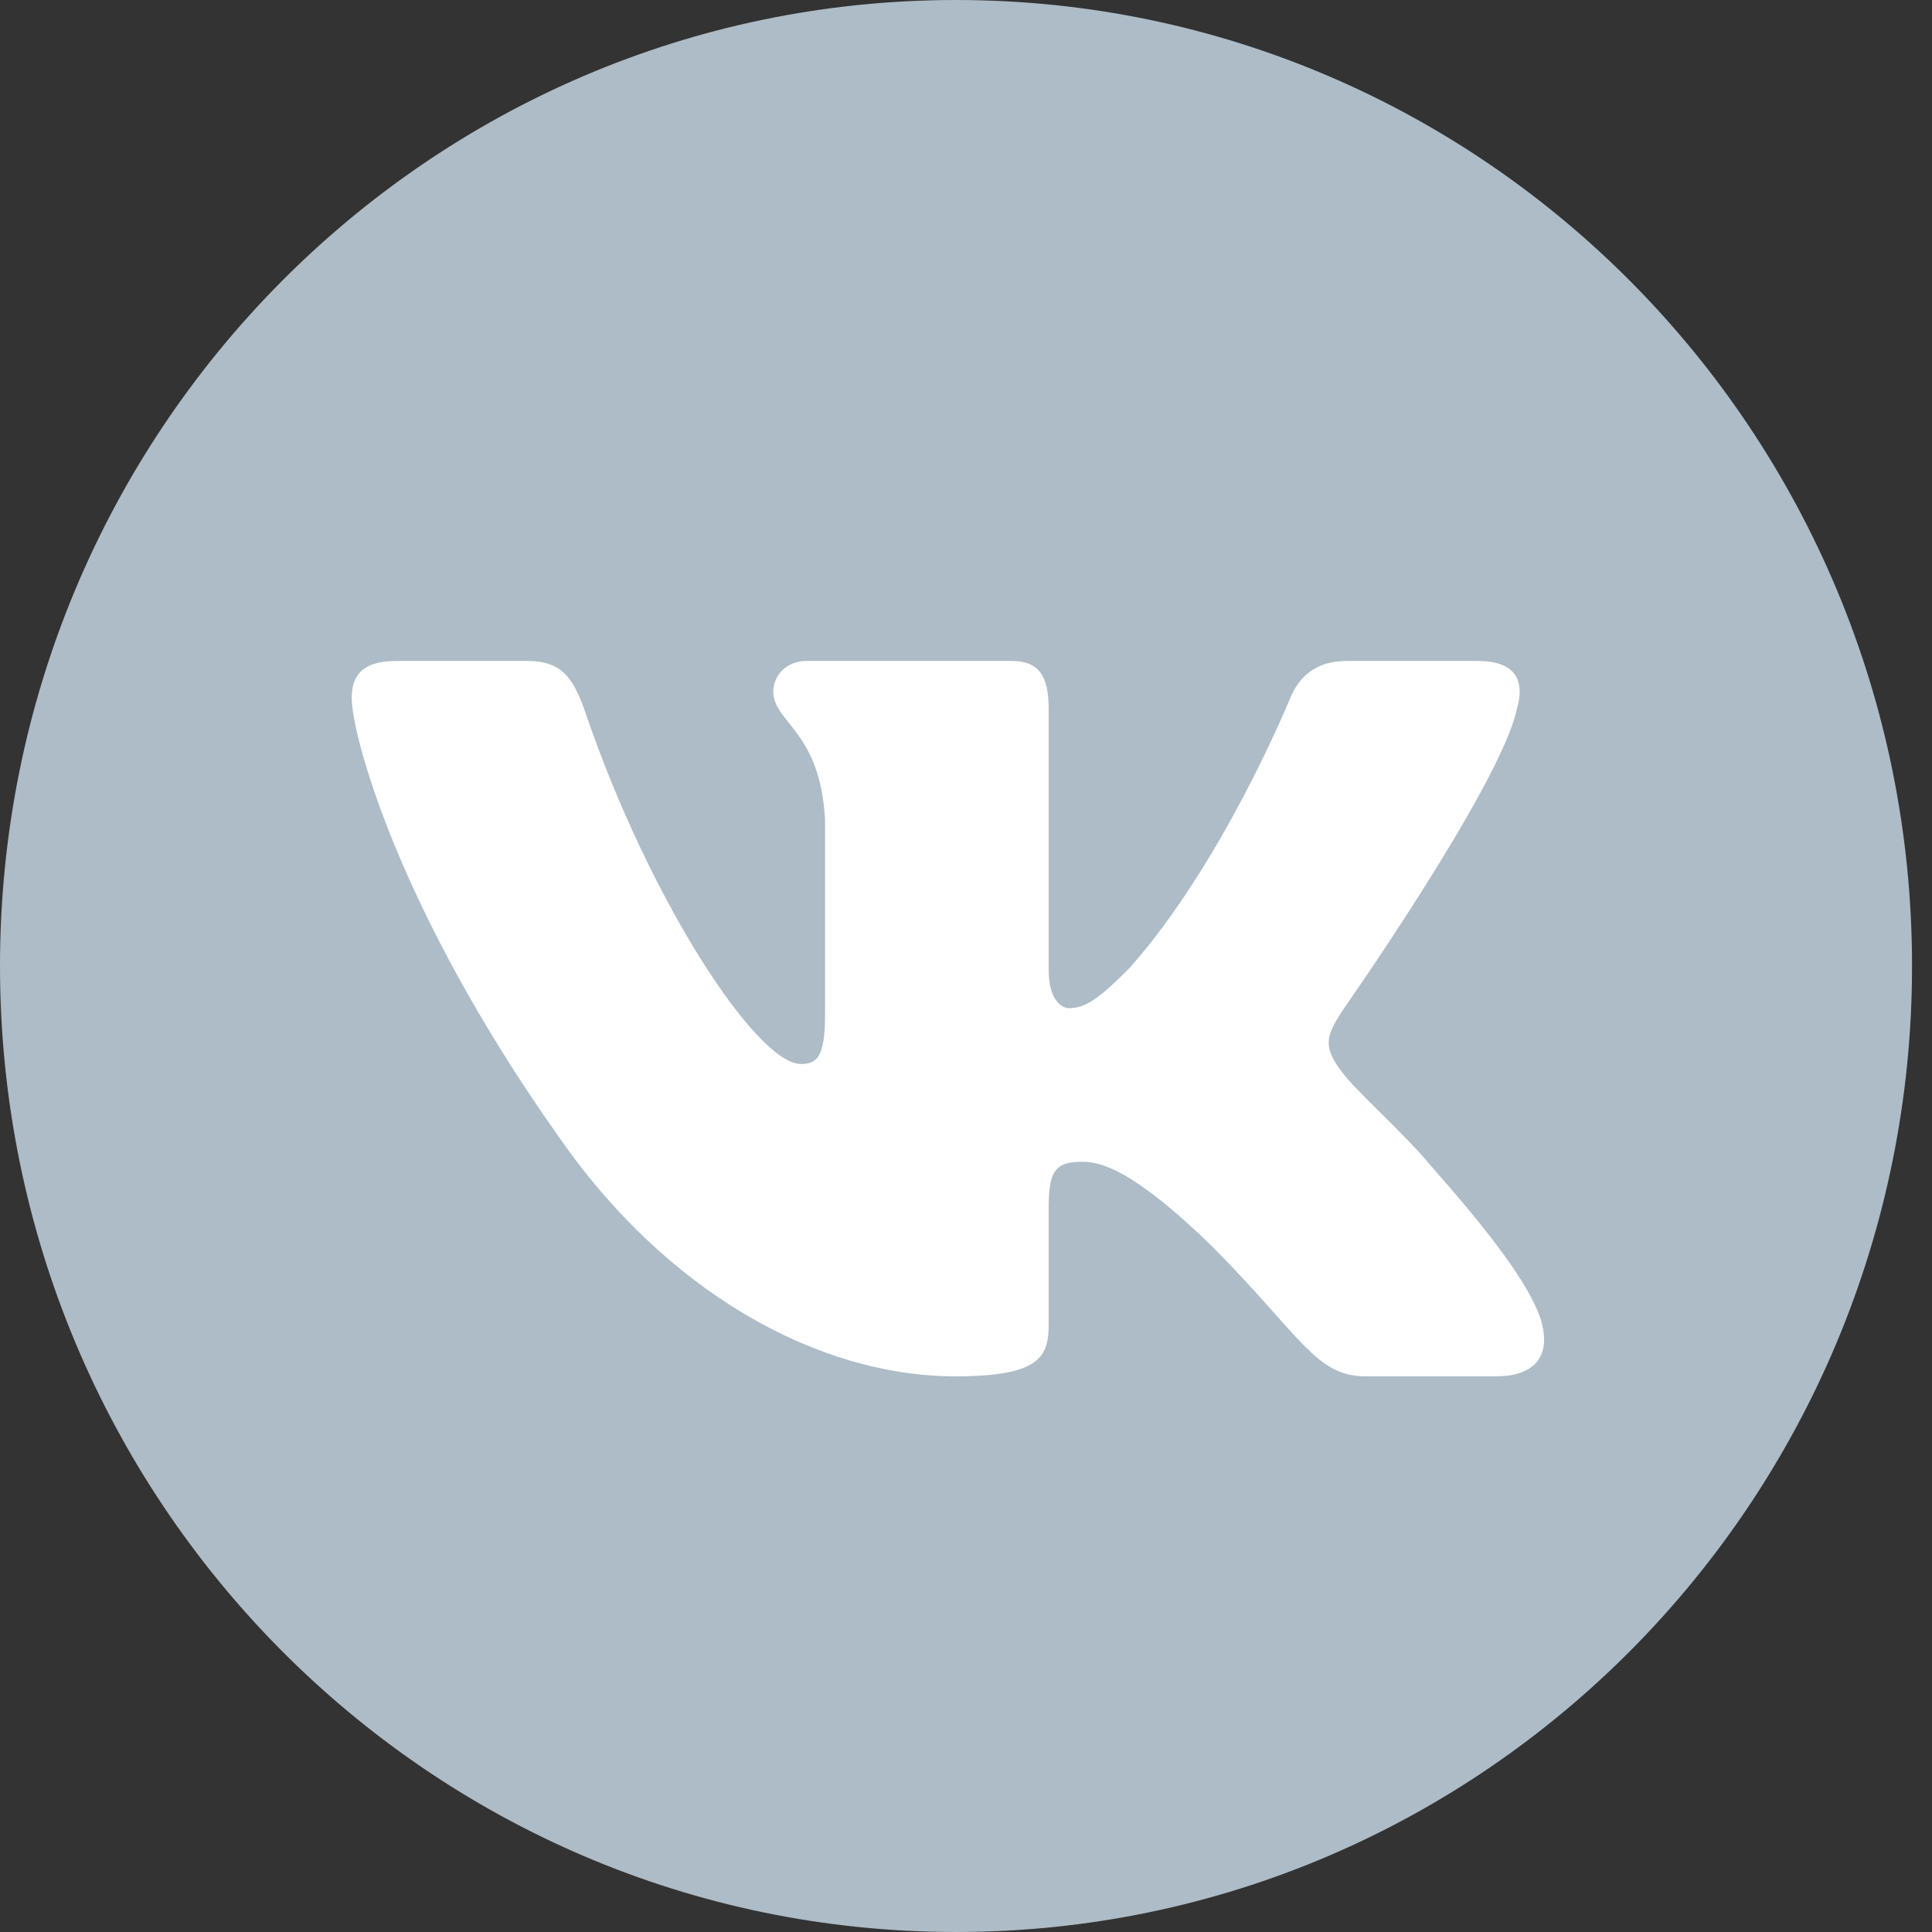
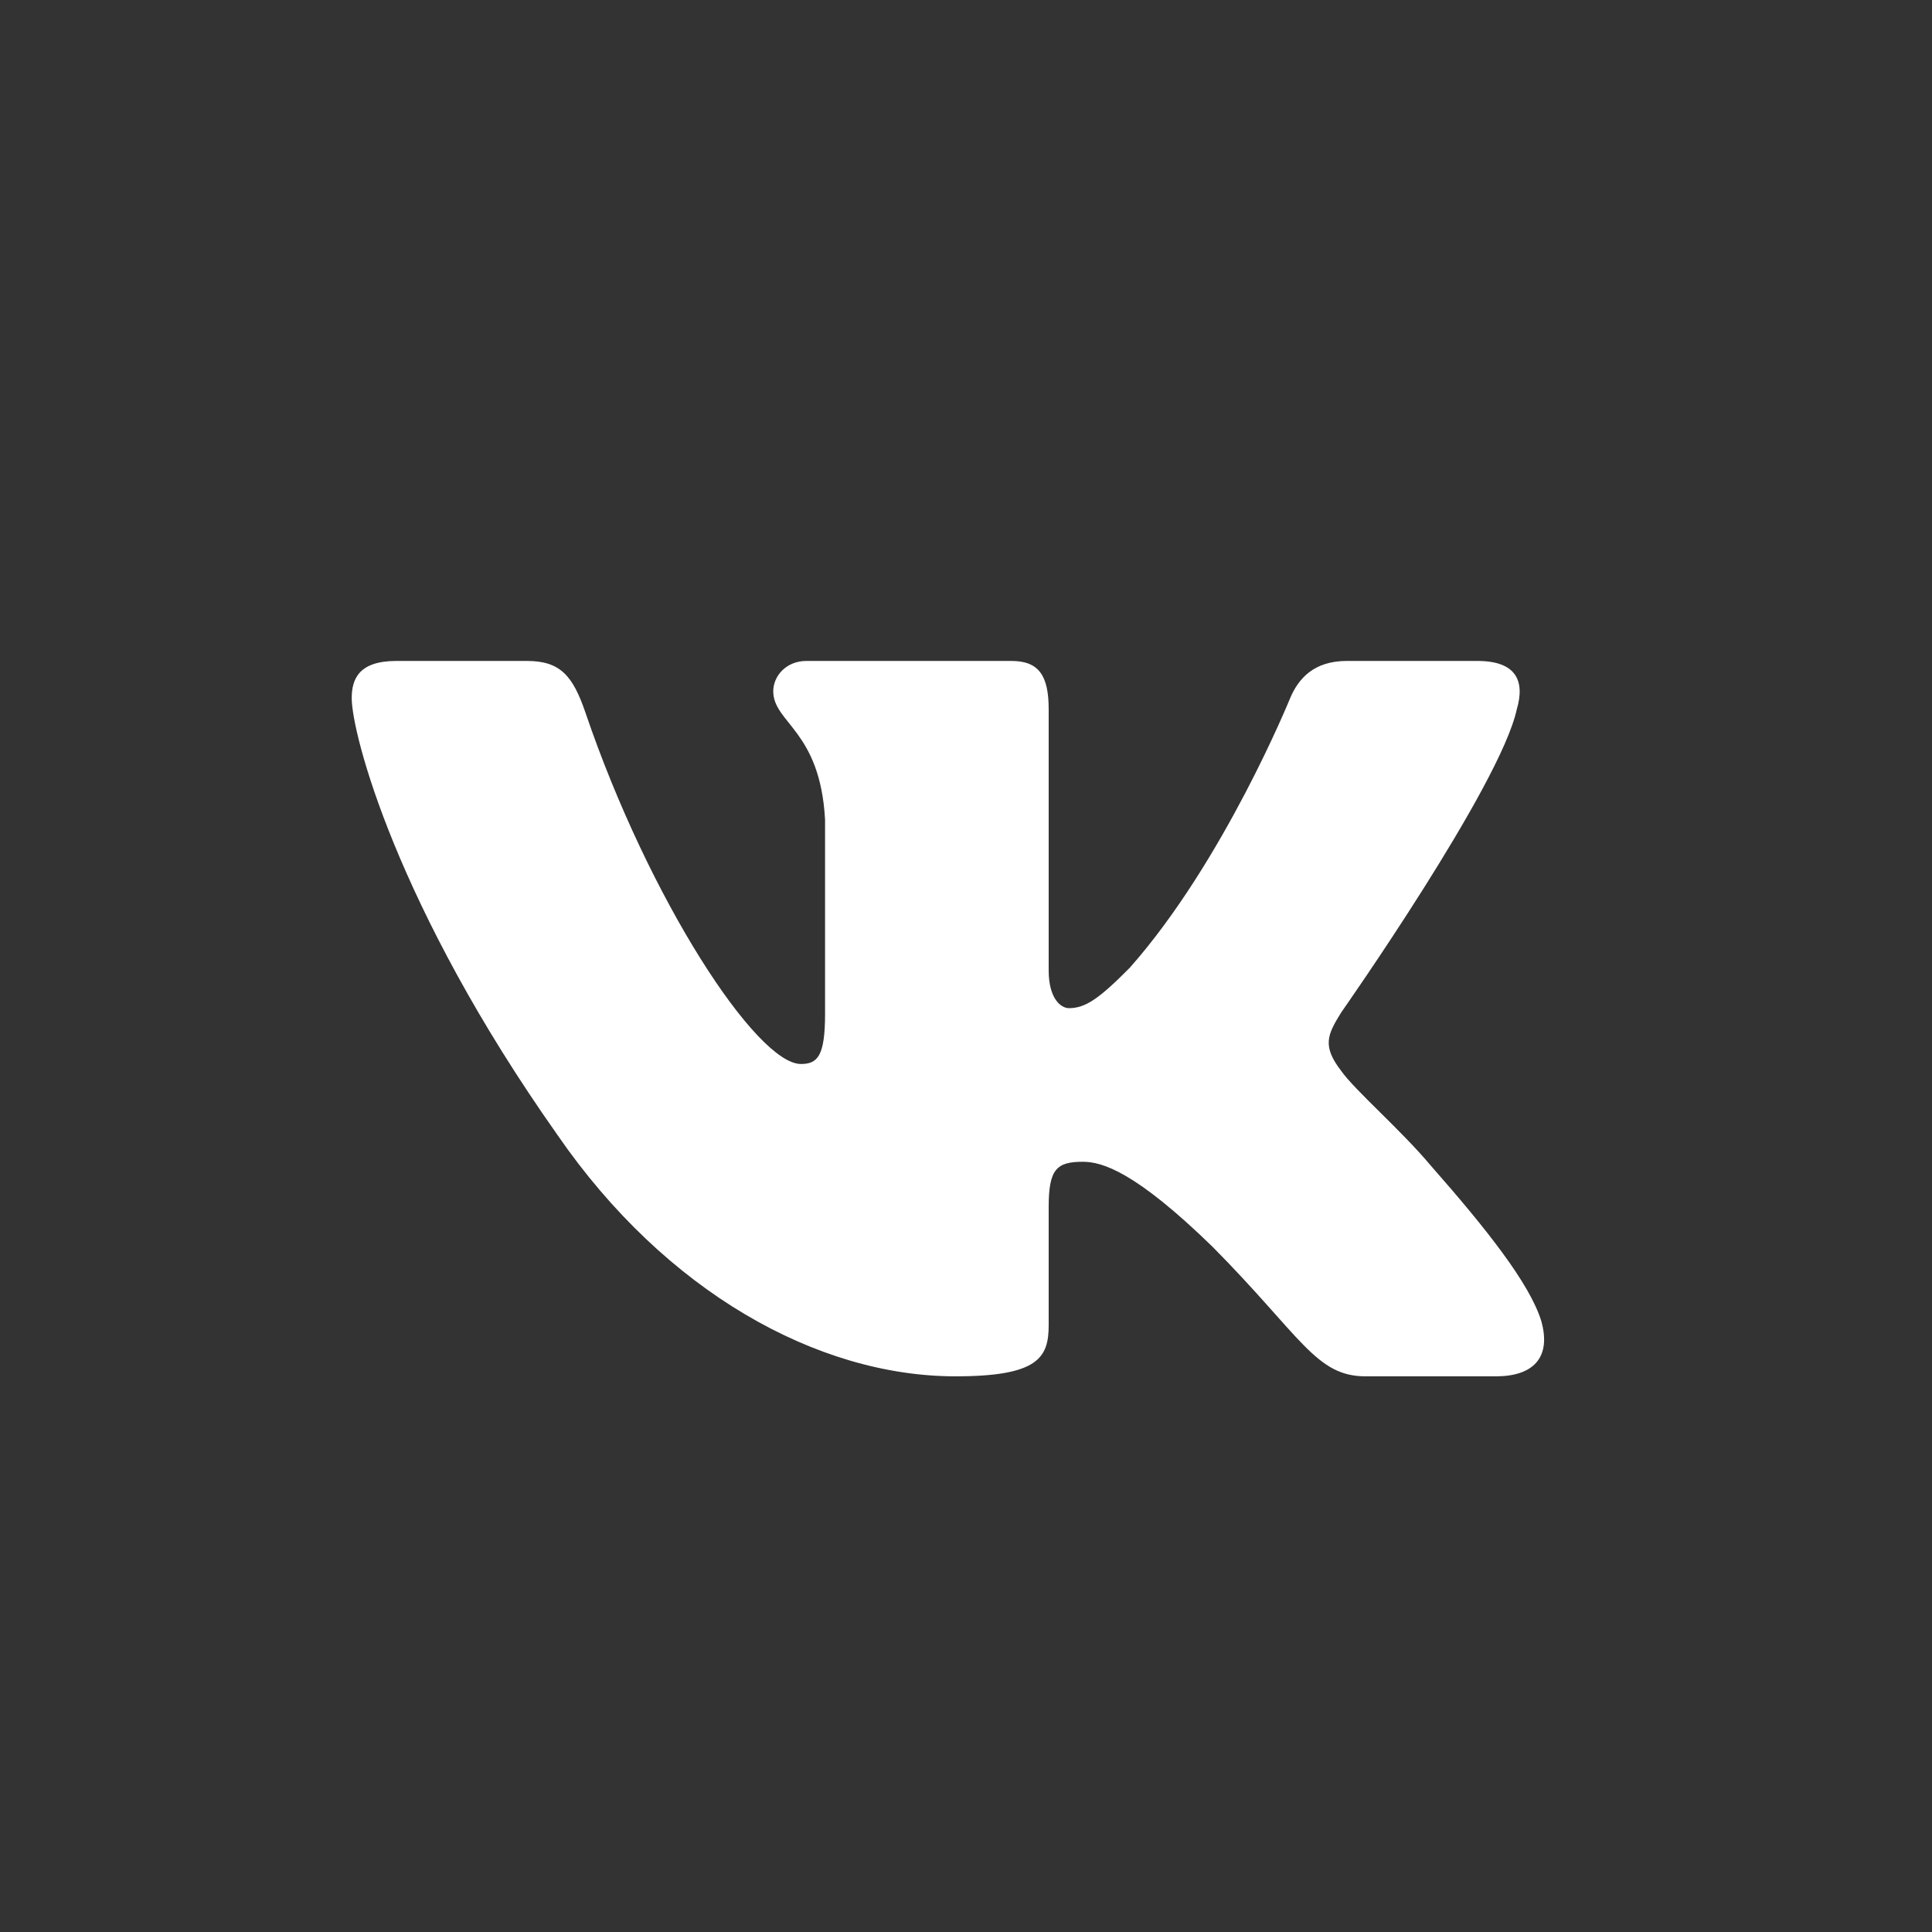
<svg xmlns="http://www.w3.org/2000/svg" xmlns:xlink="http://www.w3.org/1999/xlink" width="39" height="39" viewBox="0 0 39 39" version="1.1">
  <rect x="0" y="0" width="39" height="39" fill="#333333" stroke="none" />
  <title>Group</title>
  <desc>Created using Figma</desc>
  <g id="Canvas" transform="translate(-14221 445)">
    <g id="Group">
      <g id="Ellipse">
        <use xlink:href="#path0_fill" transform="translate(14221 -445)" fill="#ADBCC7" />
      </g>
      <g id="Fill 6">
        <use xlink:href="#path1_fill" transform="translate(14228.1 -431.658)" fill="#FFFFFF" />
      </g>
    </g>
  </g>
  <defs>
-     <path id="path0_fill" d="M 38.597 19.5C 38.597 30.27 29.957 39 19.299 39C 8.64 39 0 30.27 0 19.5C 0 8.73 8.64 0 19.299 0C 29.957 0 38.597 8.73 38.597 19.5Z" />
    <path id="path1_fill" fill-rule="evenodd" d="M 23.518 0.978C 23.685 0.414 23.518 0 22.722 0L 20.088 0C 19.419 0 19.11 0.358 18.943 0.752C 18.943 0.752 17.604 4.05 15.707 6.192C 15.093 6.812 14.814 7.009 14.479 7.009C 14.312 7.009 14.069 6.812 14.069 6.248L 14.069 0.978C 14.069 0.301 13.875 0 13.317 0L 9.179 0C 8.761 0 8.509 0.314 8.509 0.611C 8.509 1.253 9.457 1.401 9.555 3.204L 9.555 7.122C 9.555 7.981 9.402 8.136 9.067 8.136C 8.174 8.136 6.003 4.824 4.715 1.034C 4.462 0.298 4.209 0 3.536 0L 0.903 0C 0.15 0 2.87007e-08 0.358 2.87007e-08 0.752C 2.87007e-08 1.457 0.893 4.952 4.157 9.574C 6.333 12.73 9.399 14.441 12.188 14.441C 13.862 14.441 14.069 14.062 14.069 13.407L 14.069 11.021C 14.069 10.261 14.228 10.11 14.758 10.11C 15.148 10.11 15.818 10.307 17.38 11.829C 19.166 13.632 19.46 14.441 20.465 14.441L 23.098 14.441C 23.85 14.441 24.226 14.062 24.009 13.312C 23.772 12.564 22.919 11.479 21.788 10.194C 21.174 9.461 20.254 8.672 19.975 8.277C 19.584 7.77 19.696 7.545 19.975 7.094C 19.975 7.094 23.183 2.528 23.518 0.978Z" />
  </defs>
</svg>